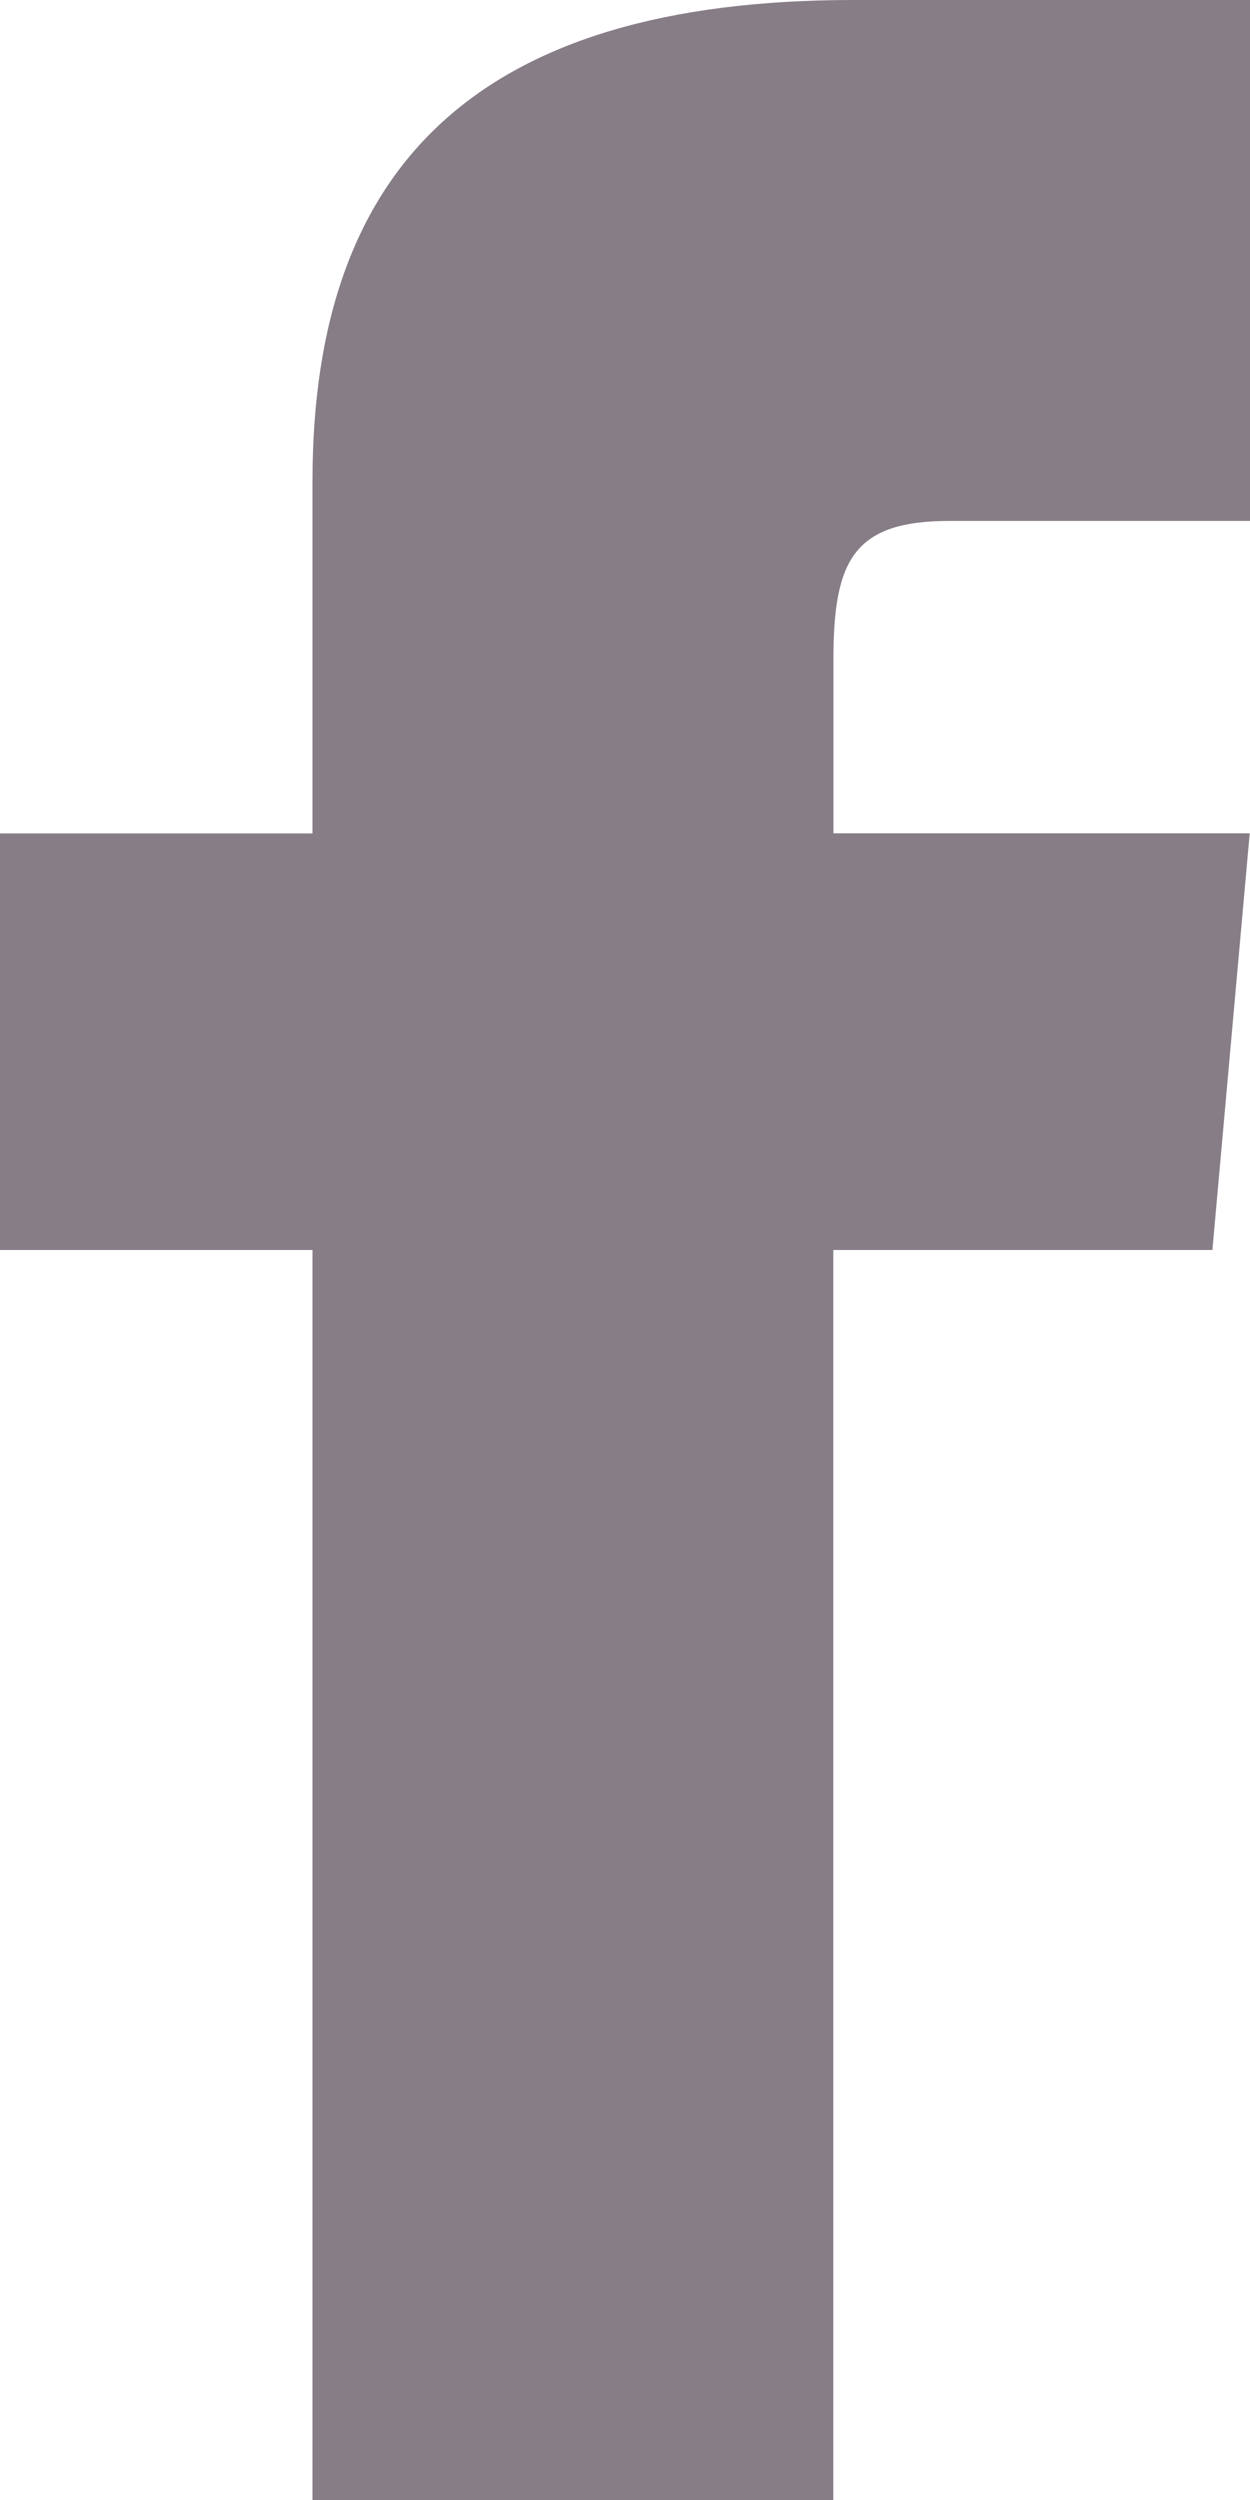
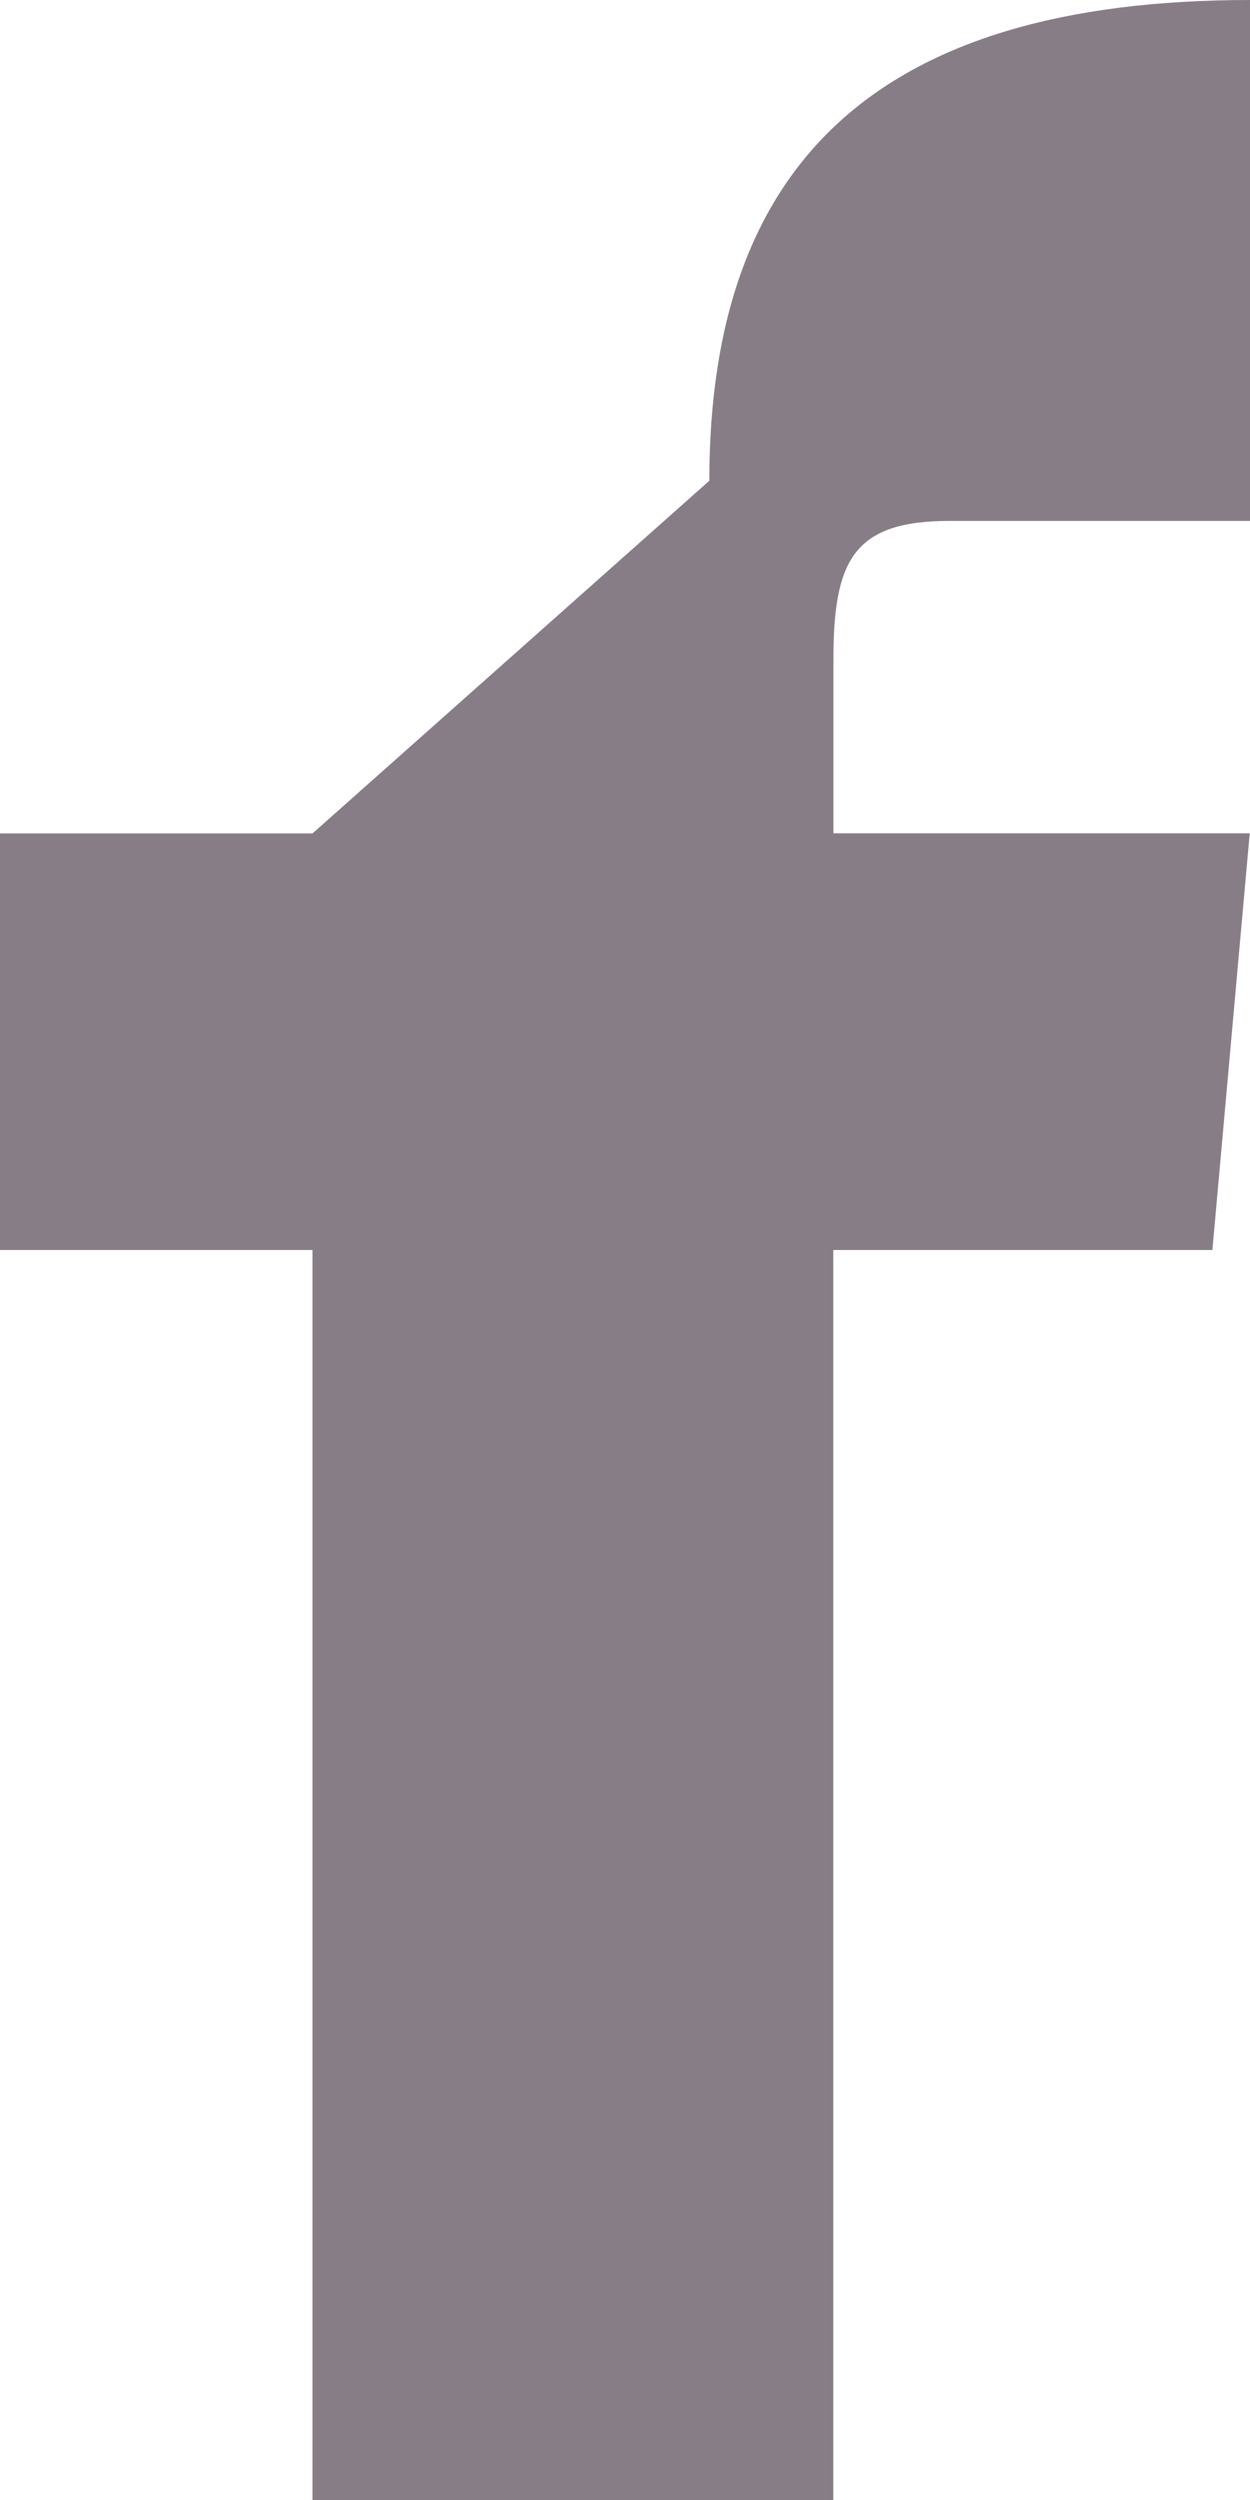
<svg xmlns="http://www.w3.org/2000/svg" width="9.176" height="18.353" viewBox="0 0 9.176 18.353">
-   <path id="iconmonstr-facebook-1" d="M8.294,6.118H6V9.176H8.294v9.176h3.823V9.176H14.9l.274-3.059H12.118V4.843c0-.73.147-1.019.853-1.019h2.206V0H12.264c-2.75,0-3.97,1.211-3.97,3.529Z" transform="translate(-6)" fill="#877d87" />
+   <path id="iconmonstr-facebook-1" d="M8.294,6.118H6V9.176H8.294v9.176h3.823V9.176H14.9l.274-3.059H12.118V4.843c0-.73.147-1.019.853-1.019h2.206V0c-2.75,0-3.97,1.211-3.97,3.529Z" transform="translate(-6)" fill="#877d87" />
</svg>